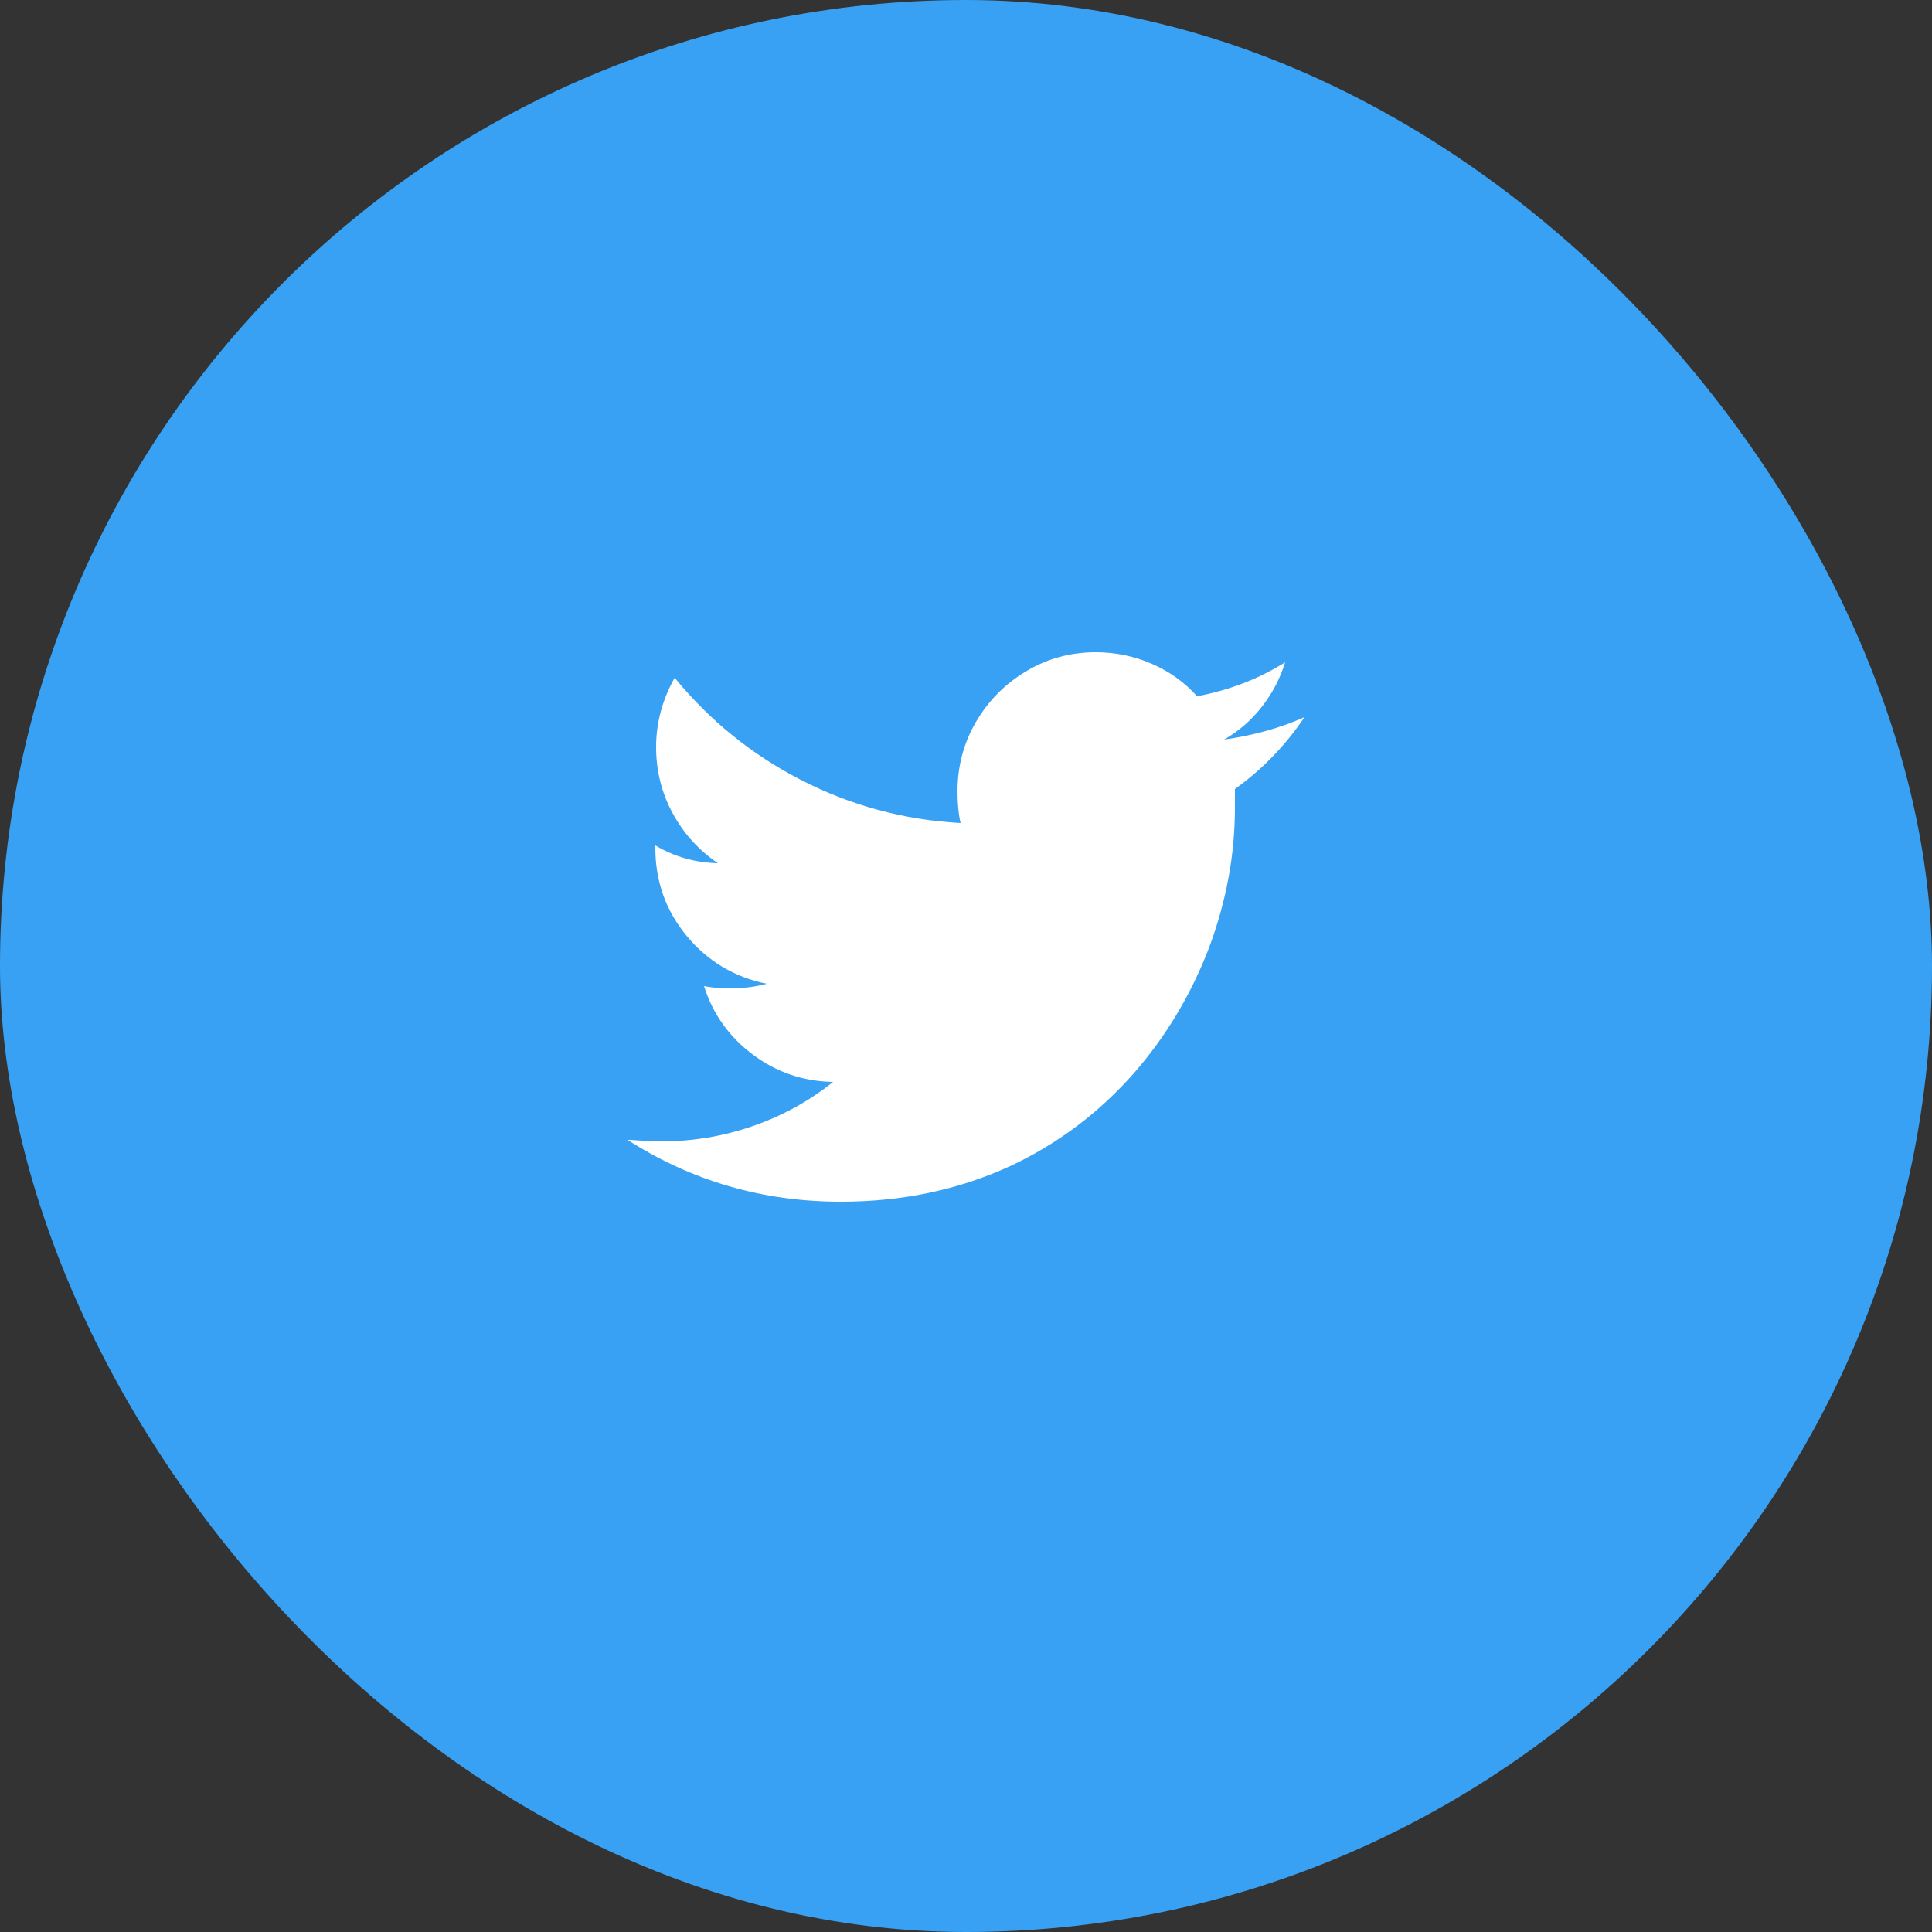
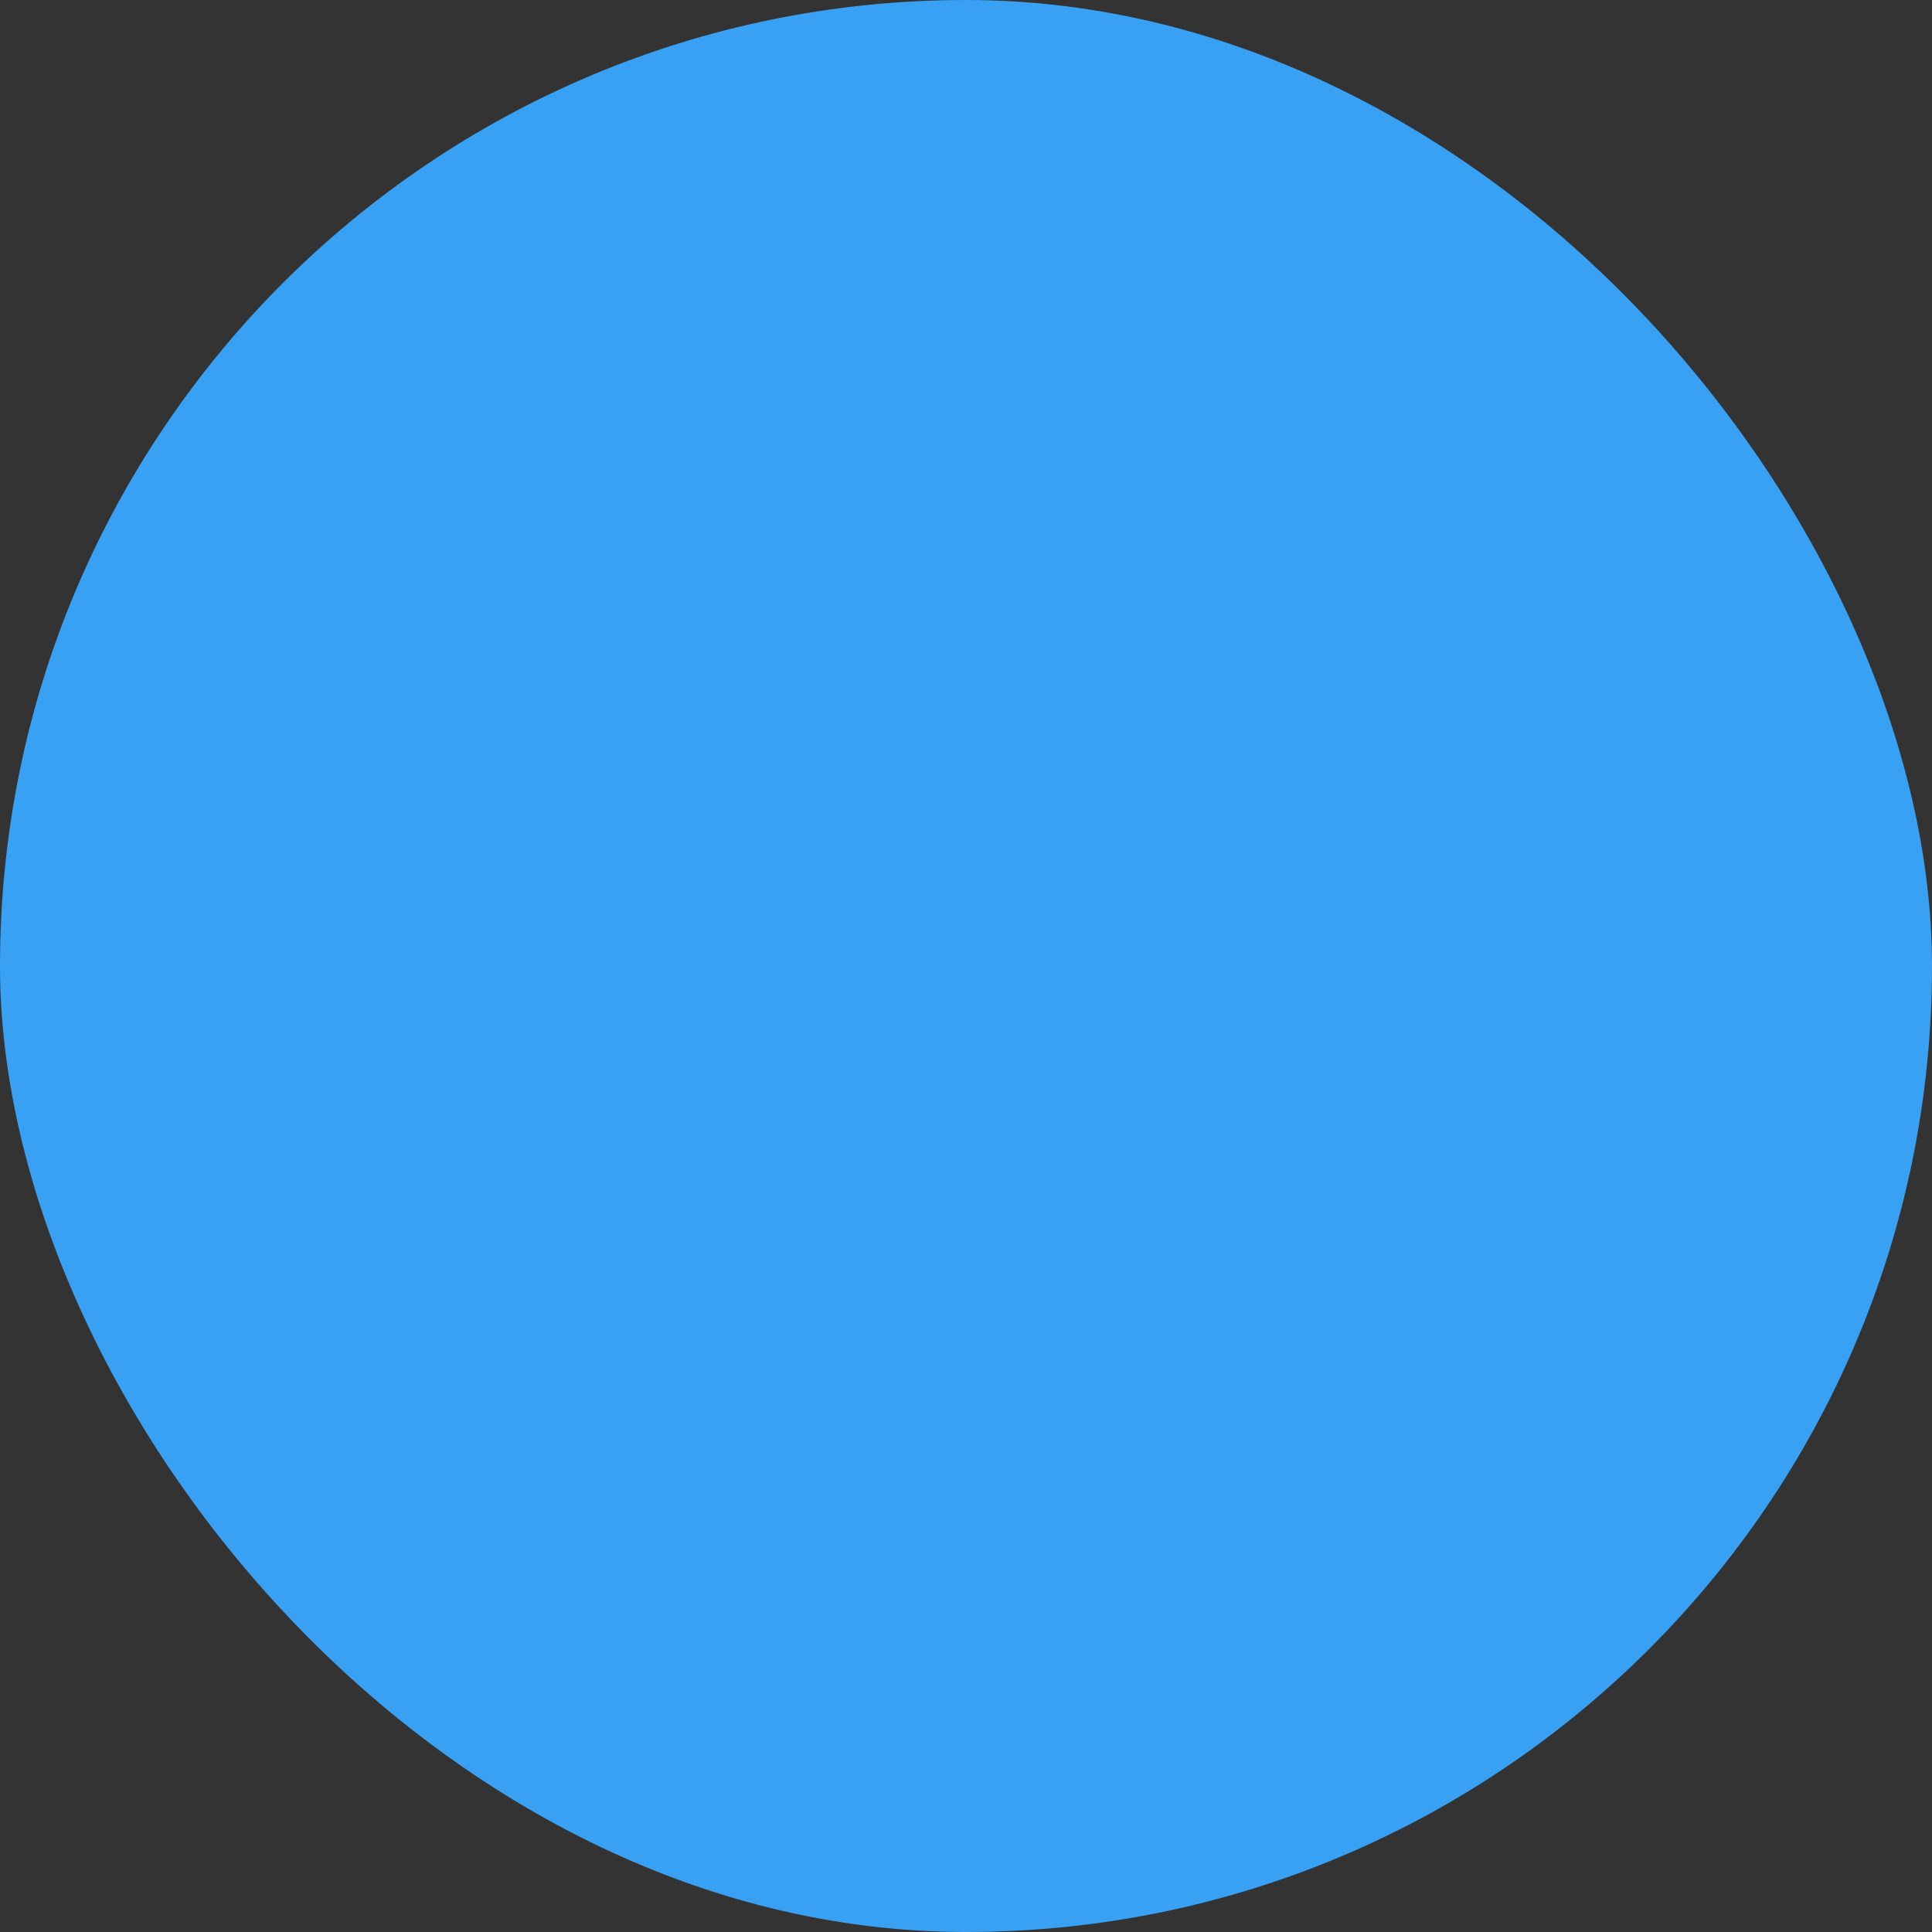
<svg xmlns="http://www.w3.org/2000/svg" width="35" height="35" viewBox="0 0 35 35" fill="none">
  <rect x="0" y="0" width="35" height="35" fill="#333333" stroke="none" />
  <rect width="35" height="35" rx="17.5" fill="#38A1F3" />
-   <path d="M23.632 12.992C23.193 13.188 22.708 13.323 22.176 13.398C22.437 13.249 22.664 13.053 22.855 12.81C23.046 12.567 23.189 12.297 23.282 11.998C22.806 12.297 22.274 12.502 21.686 12.614C21.462 12.362 21.189 12.166 20.867 12.026C20.545 11.886 20.207 11.816 19.852 11.816C19.395 11.816 18.975 11.93 18.592 12.159C18.209 12.388 17.906 12.693 17.682 13.076C17.458 13.459 17.346 13.879 17.346 14.336C17.346 14.56 17.365 14.751 17.402 14.91C16.375 14.854 15.409 14.593 14.504 14.126C13.617 13.669 12.857 13.053 12.222 12.278C11.998 12.679 11.886 13.097 11.886 13.531C11.886 13.965 11.986 14.366 12.187 14.735C12.388 15.104 12.661 15.405 13.006 15.638C12.595 15.629 12.217 15.521 11.872 15.316V15.358C11.872 15.965 12.061 16.497 12.439 16.954C12.817 17.411 13.3 17.701 13.888 17.822C13.683 17.878 13.459 17.906 13.216 17.906C13.048 17.906 12.894 17.892 12.754 17.864C12.913 18.368 13.207 18.781 13.636 19.103C14.065 19.425 14.551 19.591 15.092 19.6C14.663 19.945 14.18 20.211 13.643 20.398C13.106 20.585 12.549 20.678 11.97 20.678C11.849 20.678 11.662 20.669 11.41 20.65H11.368C12.535 21.397 13.823 21.77 15.232 21.77C16.343 21.77 17.365 21.555 18.298 21.126C19.157 20.725 19.903 20.165 20.538 19.446C21.126 18.774 21.583 18.009 21.91 17.15C22.218 16.319 22.372 15.479 22.372 14.63V14.294C22.867 13.939 23.287 13.505 23.632 12.992Z" fill="white" />
</svg>